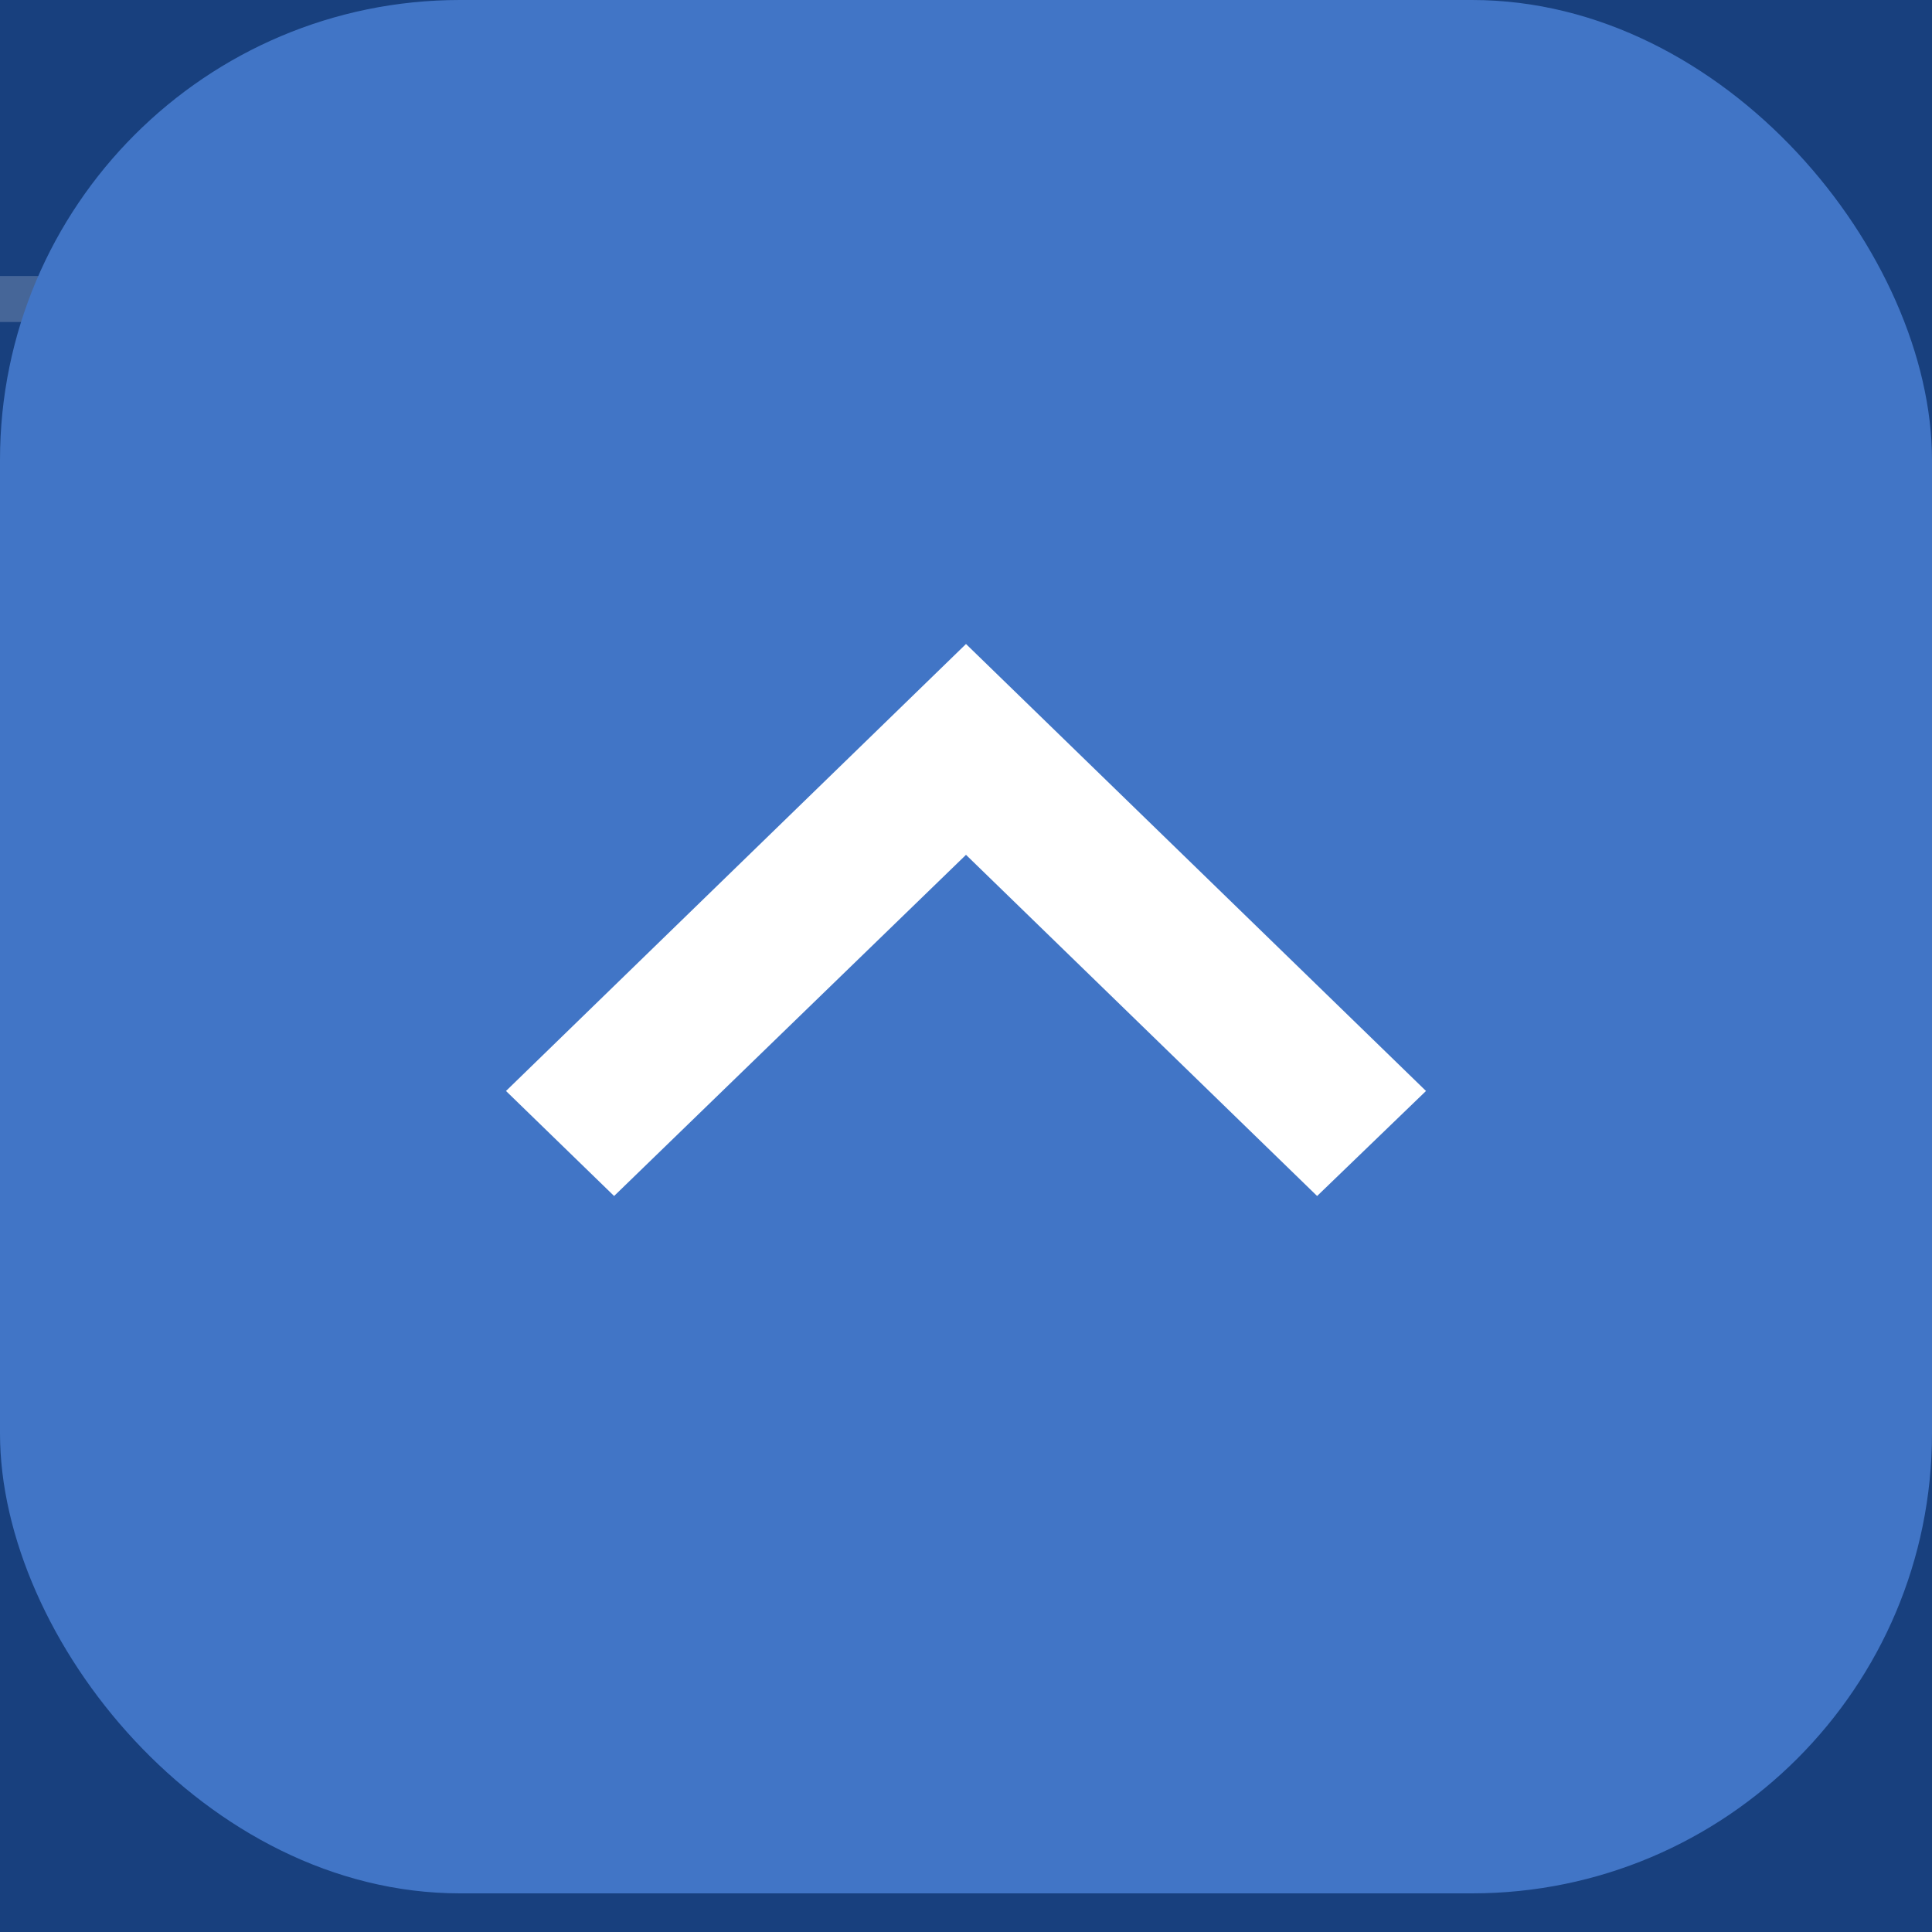
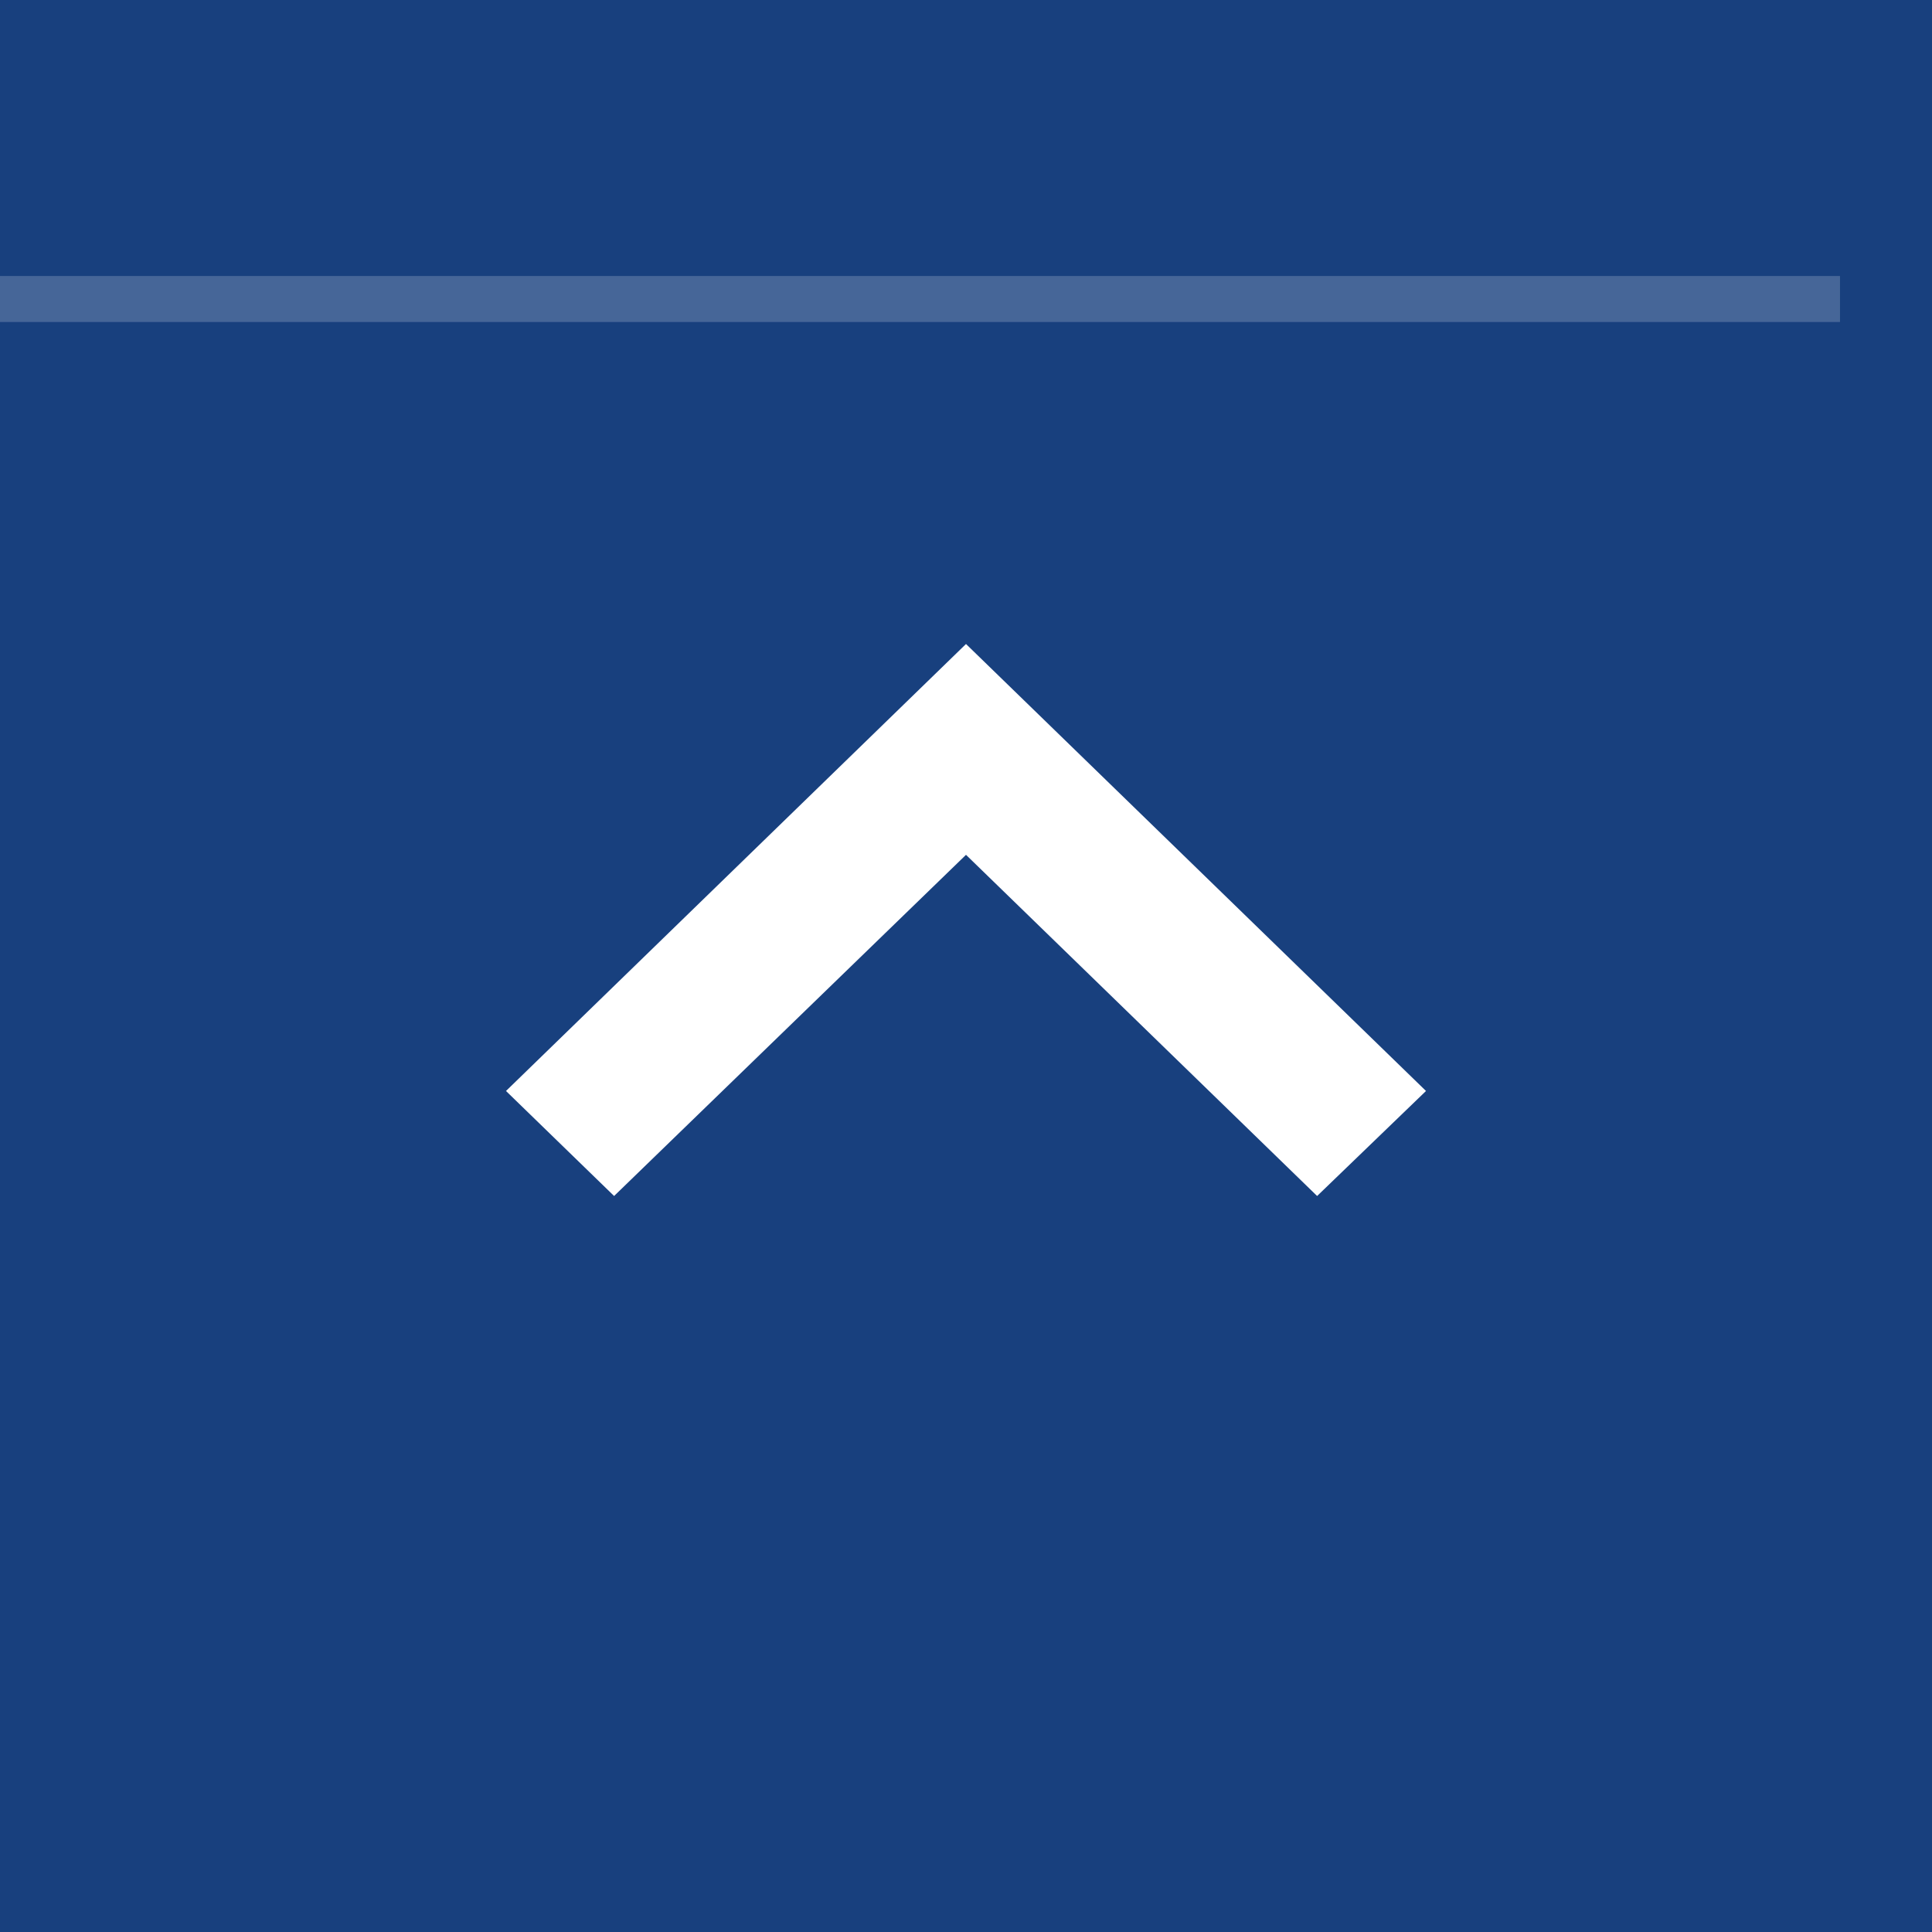
<svg xmlns="http://www.w3.org/2000/svg" width="42" height="42" viewBox="0 0 42 42" fill="none">
  <rect width="42" height="42" fill="#F5F5F5" />
  <g id="01_Product_Page" clip-path="url(#clip0_1_13156)">
    <rect width="390" height="4653" transform="translate(-330 -4453)" fill="white" />
    <g id="Footer">
      <rect id="Rectangle 38" x="-330" y="-683" width="390" height="812" fill="#18407E" />
      <line id="Line 1" x1="40" y1="6.5" x2="-310" y2="6.5" stroke="#466698" />
      <g id="Group 107">
        <g id="Group 511">
-           <rect id="Rectangle 513" width="42" height="41.16" rx="10" fill="#4175C6" />
-         </g>
+           </g>
        <path id="Vector" d="M28.633 26L21 18.583L13.35 26L11 23.717L21 14L31 23.717L28.633 26Z" fill="white" />
      </g>
    </g>
  </g>
  <defs>
    <clipPath id="clip0_1_13156">
      <rect width="390" height="4653" fill="white" transform="translate(-330 -4453)" />
    </clipPath>
  </defs>
</svg>